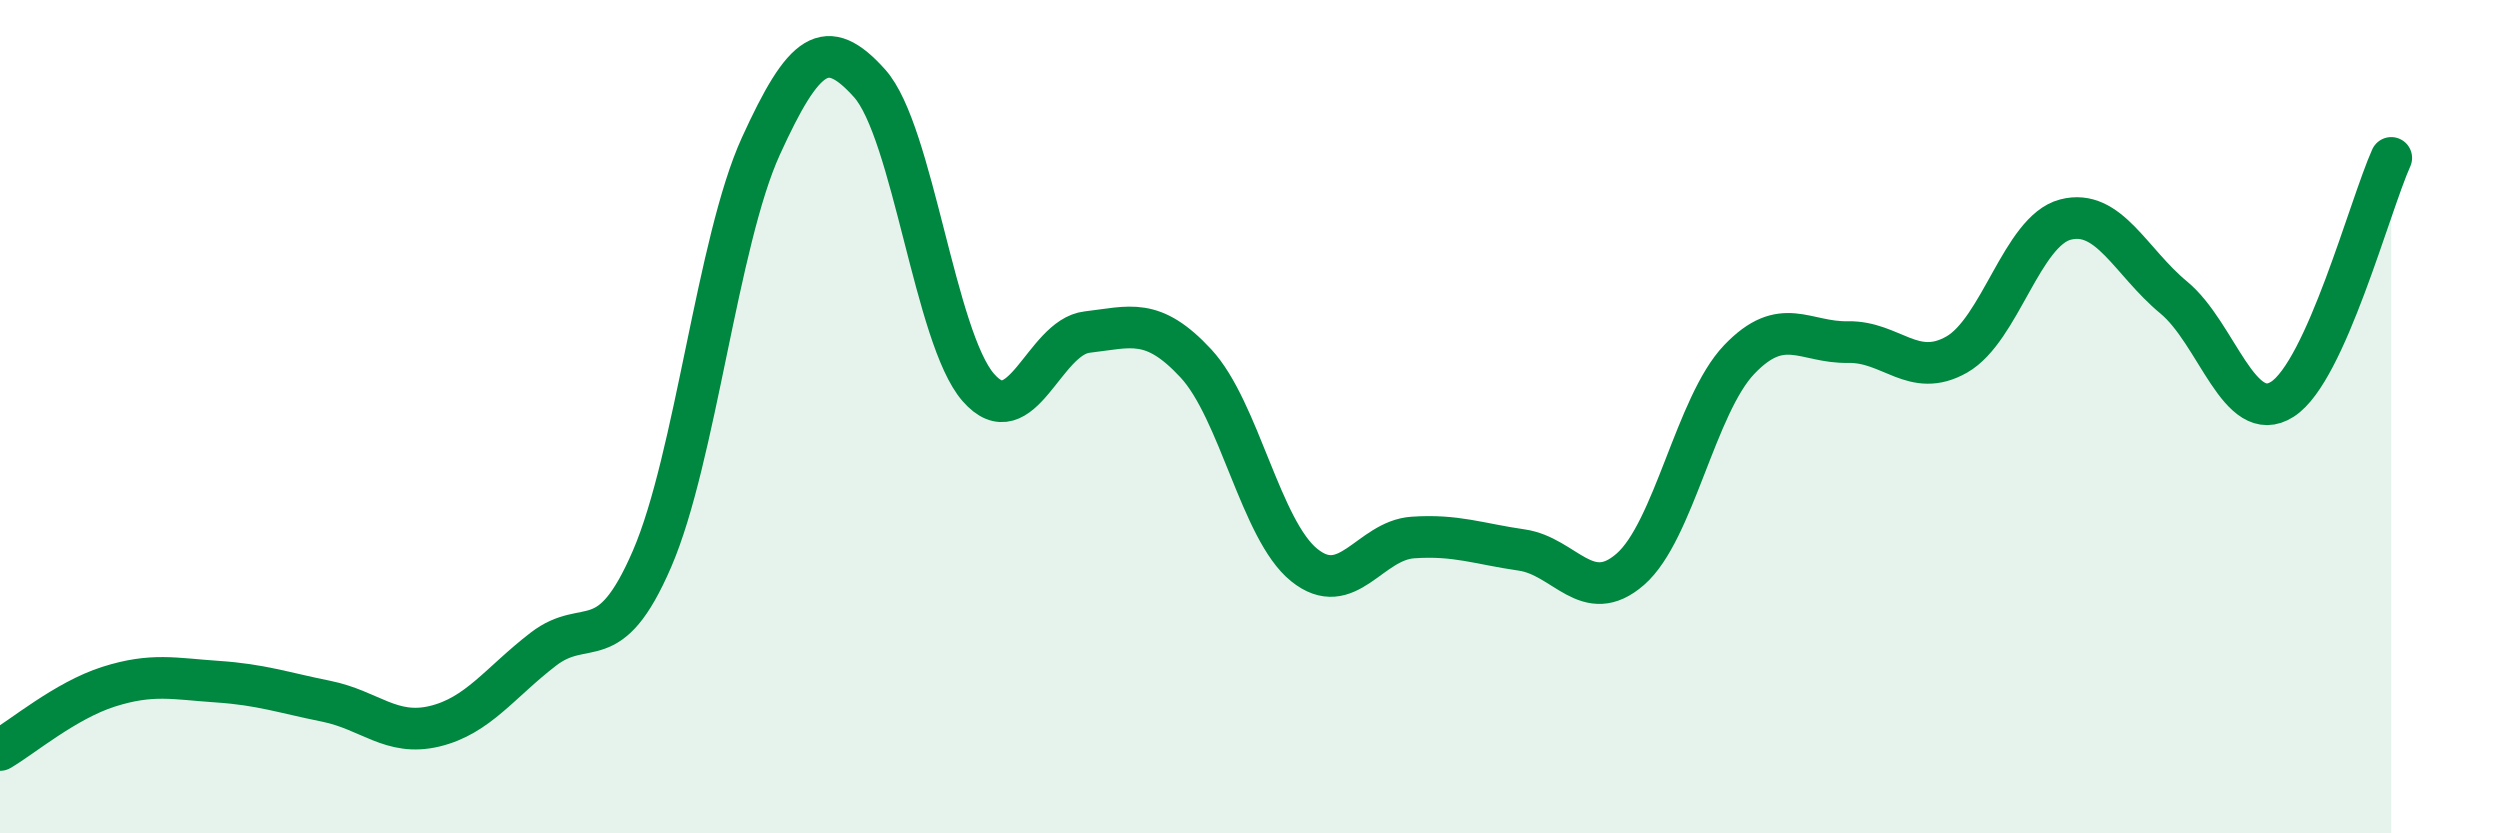
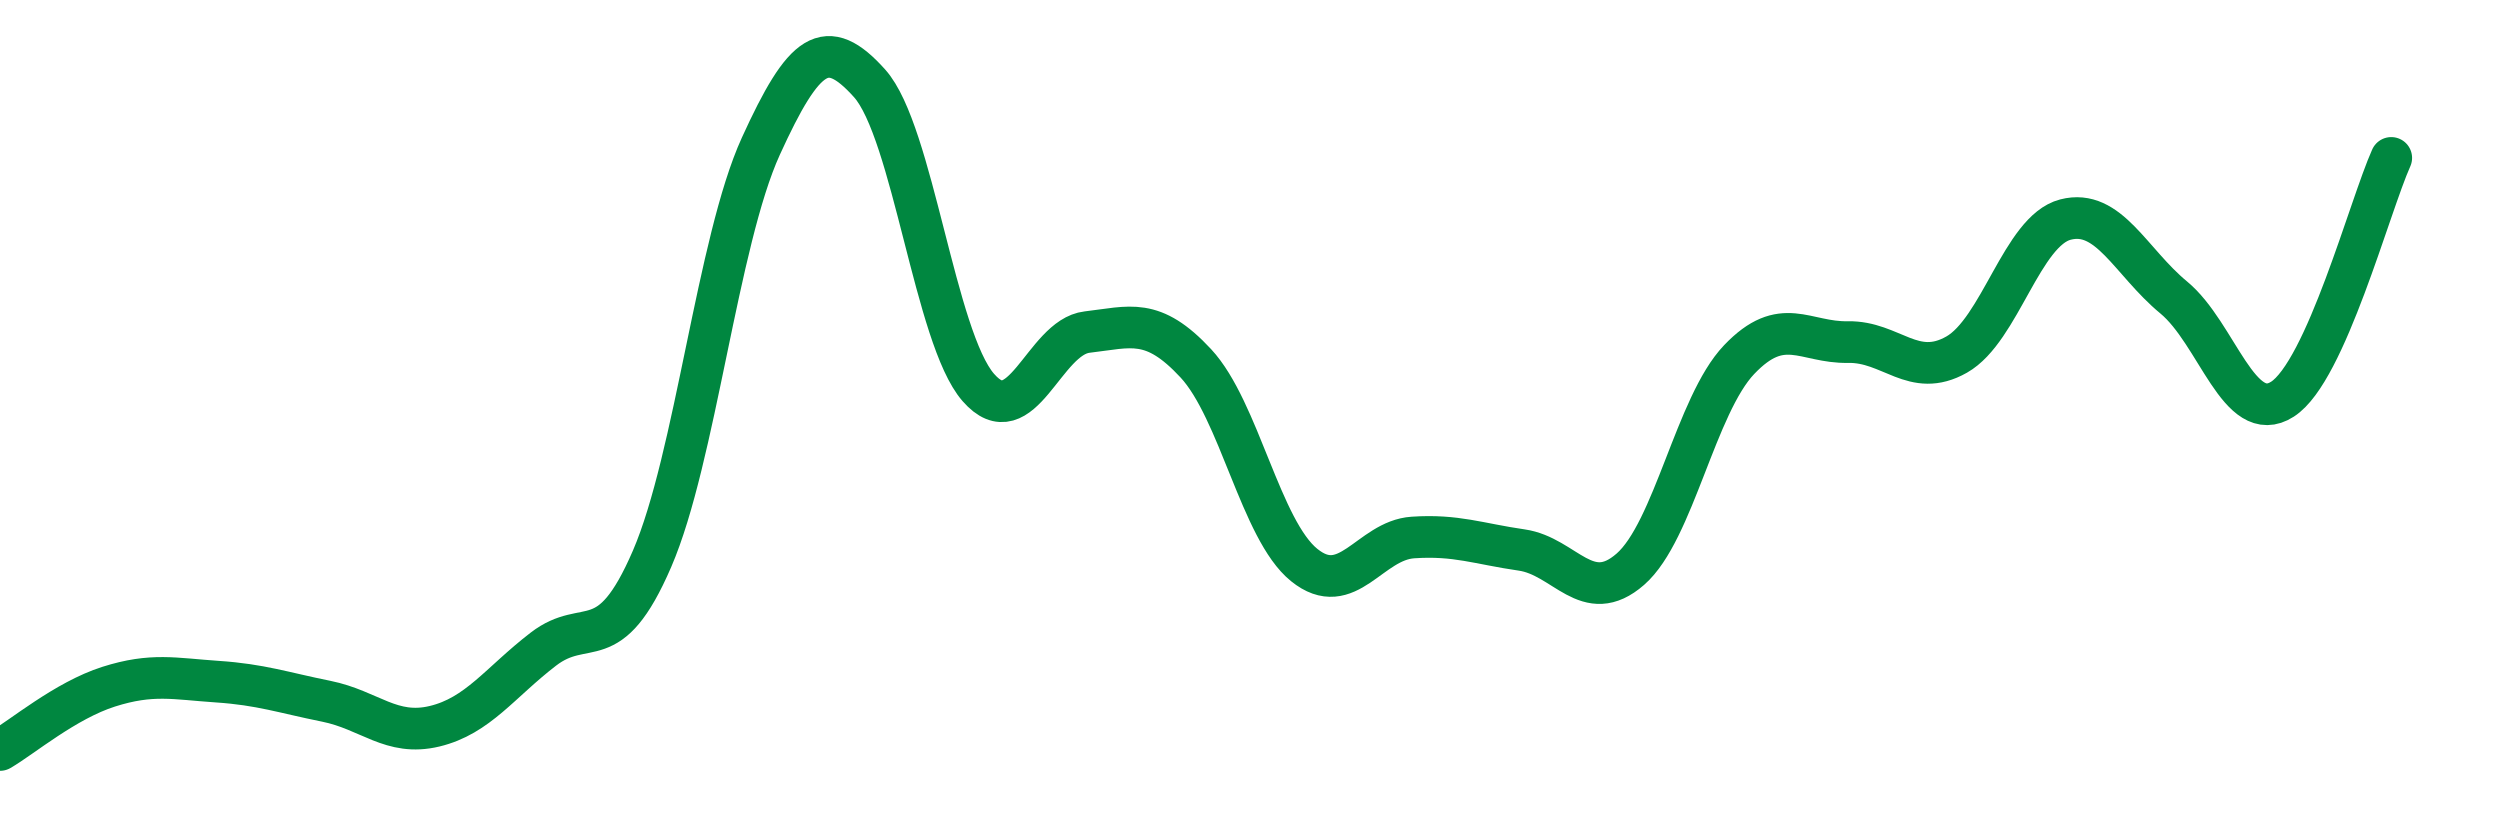
<svg xmlns="http://www.w3.org/2000/svg" width="60" height="20" viewBox="0 0 60 20">
-   <path d="M 0,18 C 0.52,17.7 1.57,16.81 2.61,16.48 C 3.65,16.15 4.18,16.29 5.22,16.36 C 6.26,16.43 6.79,16.62 7.83,16.83 C 8.87,17.04 9.39,17.68 10.43,17.43 C 11.47,17.18 12,16.38 13.04,15.58 C 14.08,14.78 14.61,15.82 15.65,13.41 C 16.69,11 17.22,5.79 18.26,3.51 C 19.3,1.23 19.83,0.84 20.87,2 C 21.91,3.16 22.44,8.11 23.48,9.3 C 24.52,10.49 25.05,8.09 26.09,7.97 C 27.13,7.85 27.66,7.6 28.7,8.72 C 29.74,9.84 30.26,12.72 31.3,13.56 C 32.34,14.4 32.87,12.97 33.91,12.9 C 34.95,12.83 35.48,13.05 36.52,13.2 C 37.56,13.35 38.09,14.57 39.13,13.66 C 40.17,12.75 40.7,9.72 41.74,8.63 C 42.78,7.54 43.31,8.23 44.35,8.21 C 45.39,8.19 45.92,9.1 46.96,8.51 C 48,7.92 48.53,5.54 49.57,5.27 C 50.61,5 51.13,6.28 52.17,7.14 C 53.21,8 53.74,10.25 54.78,9.58 C 55.82,8.91 56.87,4.95 57.39,3.79L57.39 20L0 20Z" fill="#008740" opacity="0.1" stroke-linecap="round" stroke-linejoin="round" />
  <path d="M 0,18 C 0.52,17.7 1.57,16.81 2.61,16.48 C 3.65,16.15 4.18,16.29 5.22,16.36 C 6.26,16.43 6.79,16.62 7.83,16.83 C 8.87,17.04 9.39,17.68 10.43,17.43 C 11.47,17.18 12,16.38 13.04,15.58 C 14.08,14.78 14.61,15.82 15.65,13.41 C 16.69,11 17.22,5.79 18.26,3.51 C 19.3,1.23 19.83,0.84 20.87,2 C 21.91,3.16 22.44,8.11 23.48,9.3 C 24.52,10.49 25.05,8.09 26.09,7.97 C 27.13,7.85 27.66,7.6 28.7,8.72 C 29.74,9.84 30.26,12.72 31.3,13.56 C 32.34,14.4 32.87,12.97 33.91,12.9 C 34.95,12.83 35.48,13.05 36.52,13.2 C 37.56,13.35 38.09,14.57 39.13,13.66 C 40.17,12.75 40.7,9.72 41.74,8.63 C 42.78,7.54 43.31,8.23 44.35,8.21 C 45.39,8.19 45.92,9.1 46.96,8.51 C 48,7.92 48.53,5.54 49.57,5.27 C 50.61,5 51.13,6.28 52.17,7.14 C 53.21,8 53.74,10.25 54.78,9.58 C 55.82,8.91 56.87,4.95 57.39,3.79" stroke="#008740" stroke-width="1" fill="none" stroke-linecap="round" stroke-linejoin="round" />
</svg>